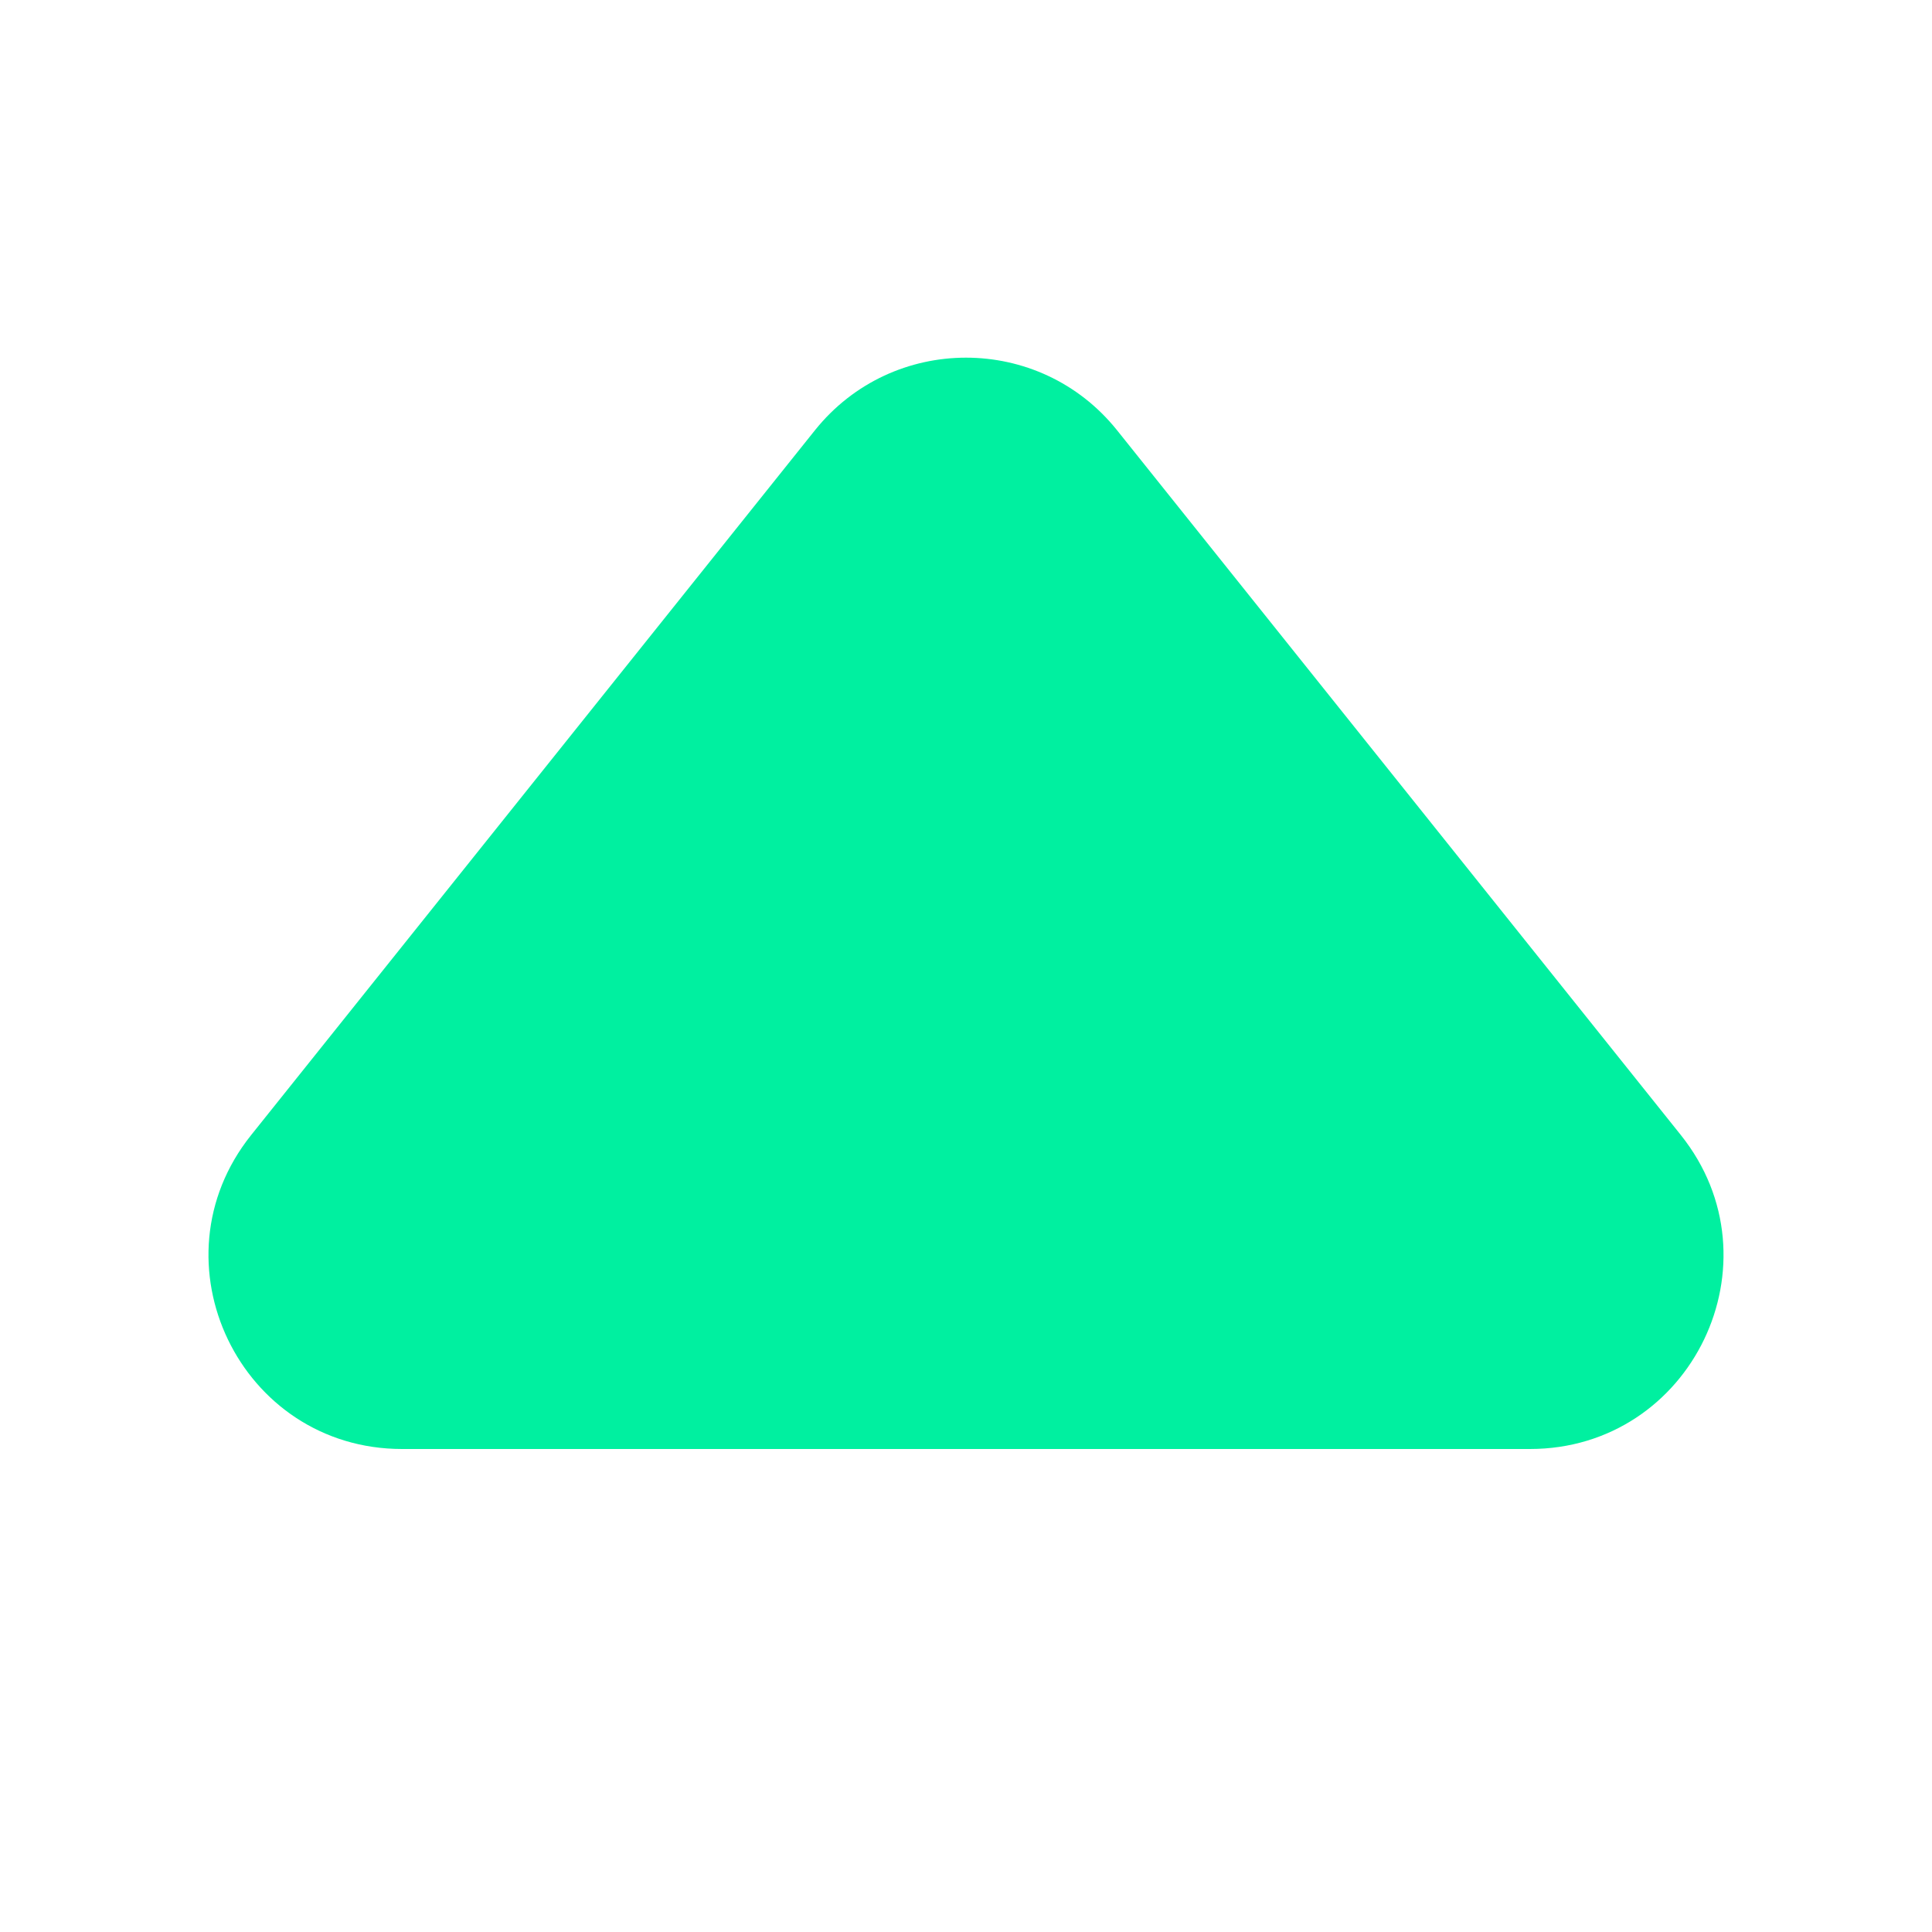
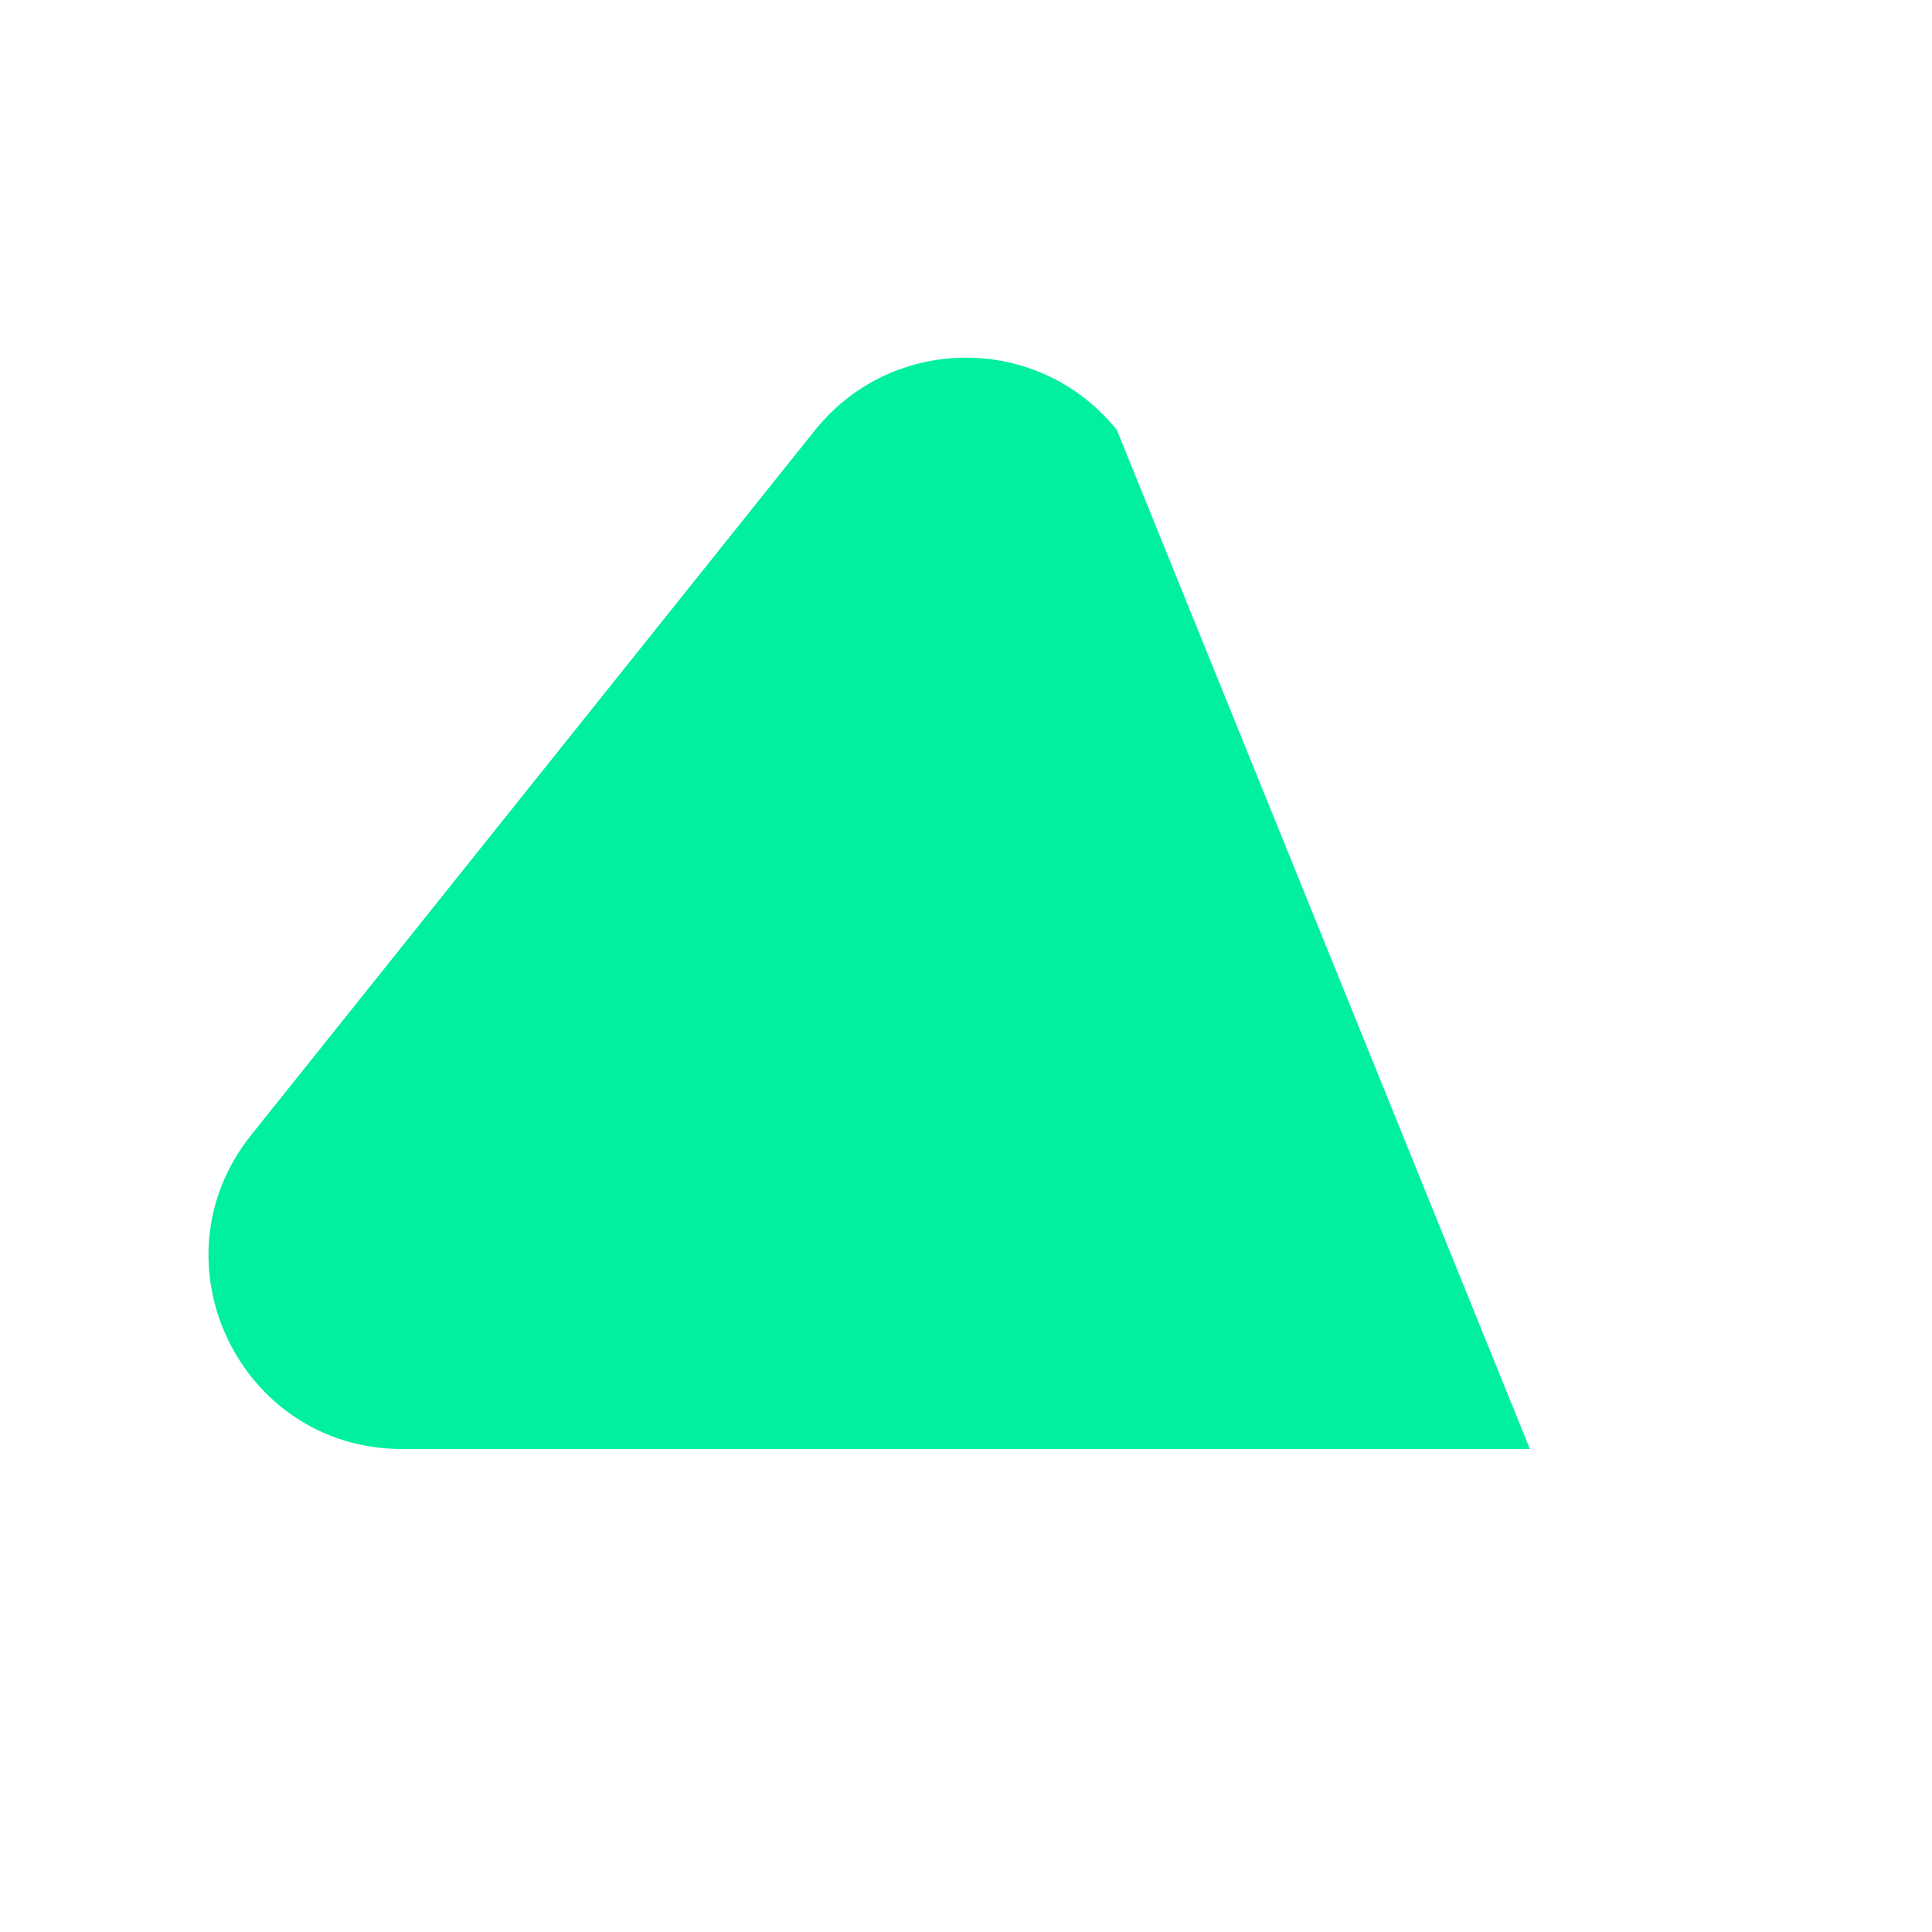
<svg xmlns="http://www.w3.org/2000/svg" width="8" height="8" viewBox="0 0 8 8" fill="none">
-   <path d="M3.375 1.781L1.04 4.7C0.621 5.224 0.994 6 1.665 6H6.335C7.006 6 7.379 5.224 6.96 4.7L4.625 1.781C4.304 1.381 3.696 1.381 3.375 1.781Z" fill="#00F0A0" />
+   <path d="M3.375 1.781L1.04 4.7C0.621 5.224 0.994 6 1.665 6H6.335L4.625 1.781C4.304 1.381 3.696 1.381 3.375 1.781Z" fill="#00F0A0" />
</svg>